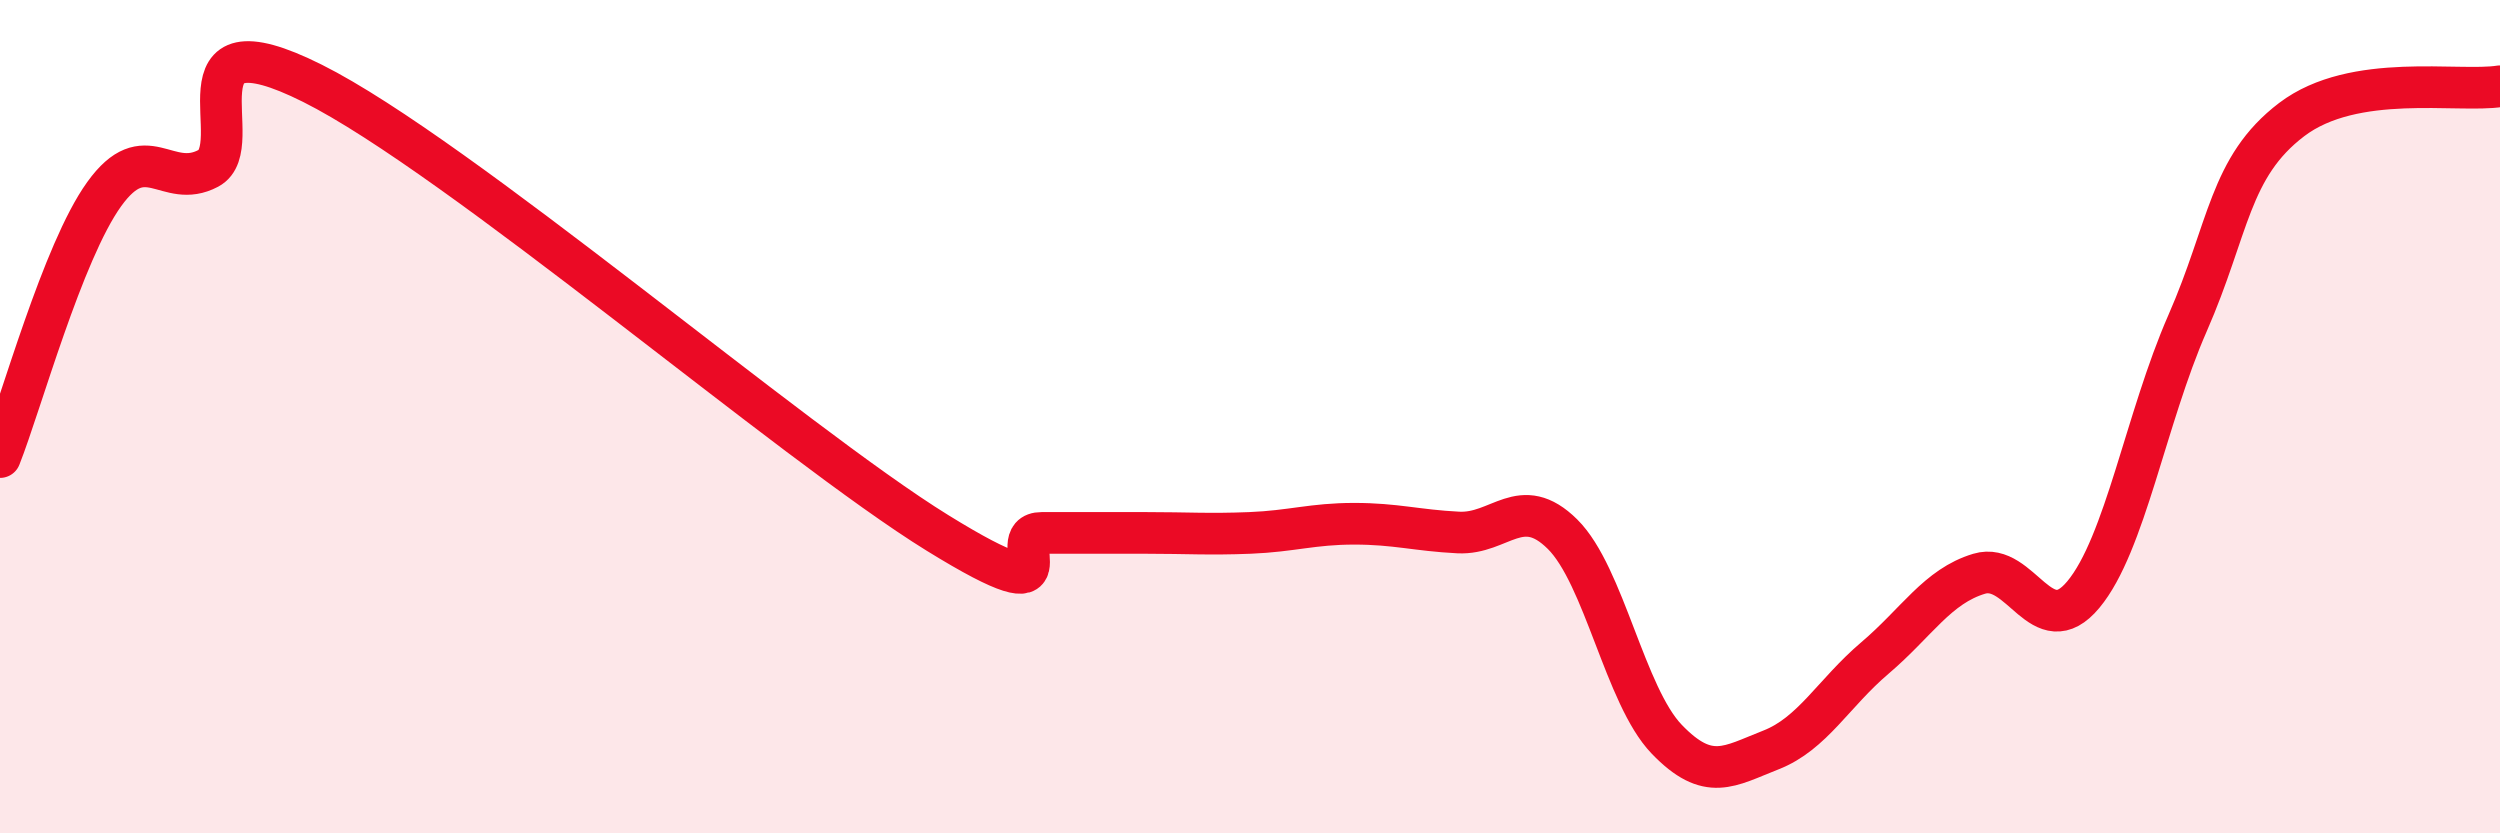
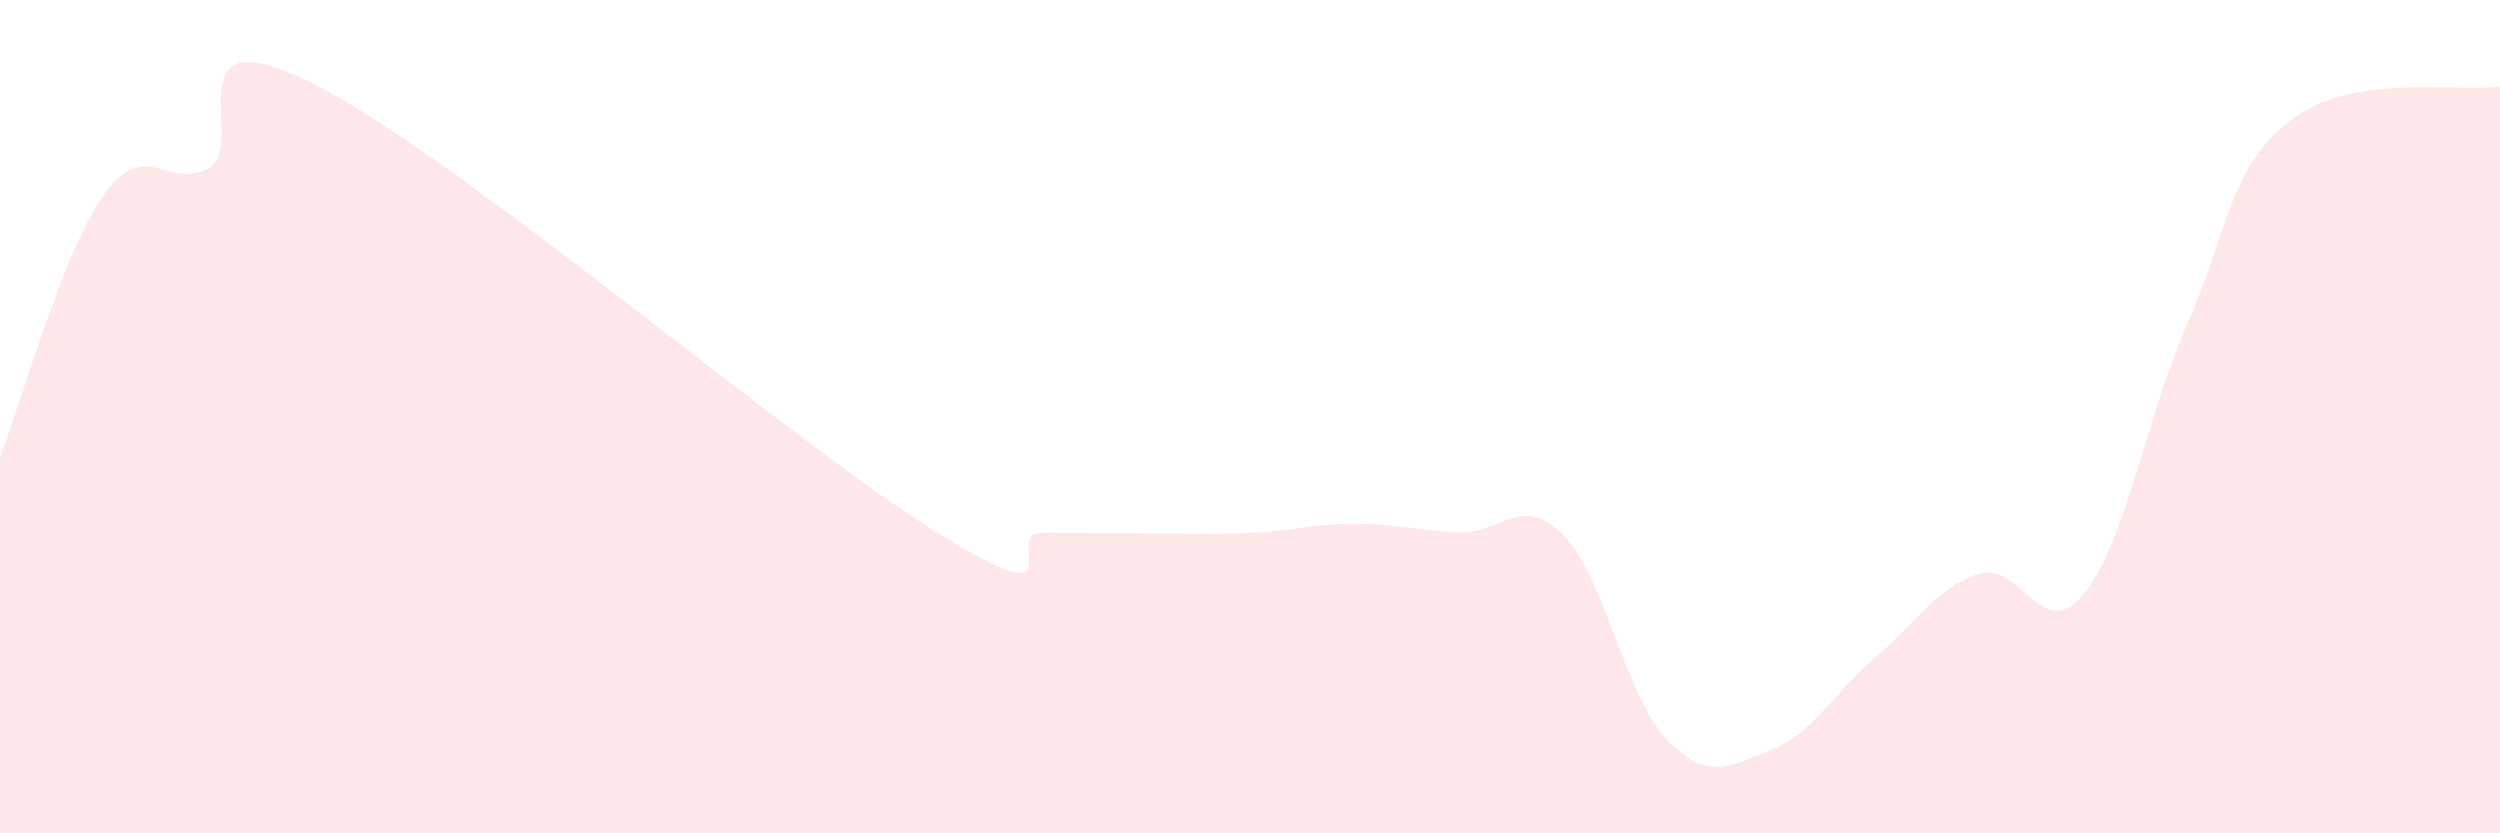
<svg xmlns="http://www.w3.org/2000/svg" width="60" height="20" viewBox="0 0 60 20">
-   <path d="M 0,10.97 C 0.5,9.71 1.5,6.05 2.5,4.66 C 3.5,3.27 4,4.57 5,4.04 C 6,3.51 4,0.25 7.5,2 C 11,3.75 19,10.63 22.5,12.79 C 26,14.95 24,12.79 25,12.79 C 26,12.79 26.5,12.79 27.5,12.79 C 28.5,12.79 29,12.83 30,12.79 C 31,12.75 31.5,12.57 32.5,12.57 C 33.5,12.57 34,12.73 35,12.78 C 36,12.83 36.5,11.83 37.5,12.82 C 38.5,13.81 39,16.7 40,17.74 C 41,18.78 41.5,18.39 42.5,18 C 43.5,17.61 44,16.64 45,15.79 C 46,14.94 46.5,14.07 47.5,13.77 C 48.5,13.47 49,15.47 50,14.27 C 51,13.07 51.5,10.04 52.5,7.76 C 53.5,5.48 53.5,4.01 55,2.87 C 56.5,1.73 59,2.23 60,2.07L60 20L0 20Z" fill="#EB0A25" opacity="0.1" stroke-linecap="round" stroke-linejoin="round" />
-   <path d="M 0,10.97 C 0.5,9.71 1.5,6.05 2.5,4.66 C 3.5,3.27 4,4.57 5,4.04 C 6,3.51 4,0.25 7.5,2 C 11,3.75 19,10.63 22.5,12.79 C 26,14.95 24,12.79 25,12.79 C 26,12.79 26.5,12.79 27.5,12.79 C 28.5,12.79 29,12.83 30,12.79 C 31,12.75 31.5,12.57 32.5,12.57 C 33.5,12.57 34,12.73 35,12.78 C 36,12.83 36.5,11.83 37.5,12.82 C 38.5,13.81 39,16.7 40,17.74 C 41,18.78 41.5,18.39 42.5,18 C 43.5,17.61 44,16.64 45,15.79 C 46,14.94 46.5,14.07 47.5,13.77 C 48.5,13.47 49,15.47 50,14.27 C 51,13.07 51.5,10.04 52.5,7.76 C 53.5,5.48 53.5,4.01 55,2.87 C 56.5,1.73 59,2.23 60,2.07" stroke="#EB0A25" stroke-width="1" fill="none" stroke-linecap="round" stroke-linejoin="round" />
+   <path d="M 0,10.97 C 0.5,9.71 1.5,6.05 2.5,4.66 C 3.5,3.27 4,4.57 5,4.04 C 6,3.51 4,0.25 7.5,2 C 11,3.75 19,10.63 22.5,12.79 C 26,14.95 24,12.79 25,12.79 C 28.5,12.79 29,12.83 30,12.79 C 31,12.75 31.5,12.57 32.5,12.57 C 33.5,12.57 34,12.73 35,12.78 C 36,12.83 36.5,11.83 37.5,12.82 C 38.5,13.81 39,16.7 40,17.74 C 41,18.78 41.5,18.39 42.5,18 C 43.5,17.61 44,16.64 45,15.79 C 46,14.94 46.5,14.07 47.5,13.77 C 48.5,13.47 49,15.47 50,14.27 C 51,13.07 51.5,10.04 52.5,7.76 C 53.5,5.48 53.5,4.01 55,2.87 C 56.5,1.73 59,2.23 60,2.07L60 20L0 20Z" fill="#EB0A25" opacity="0.1" stroke-linecap="round" stroke-linejoin="round" />
</svg>